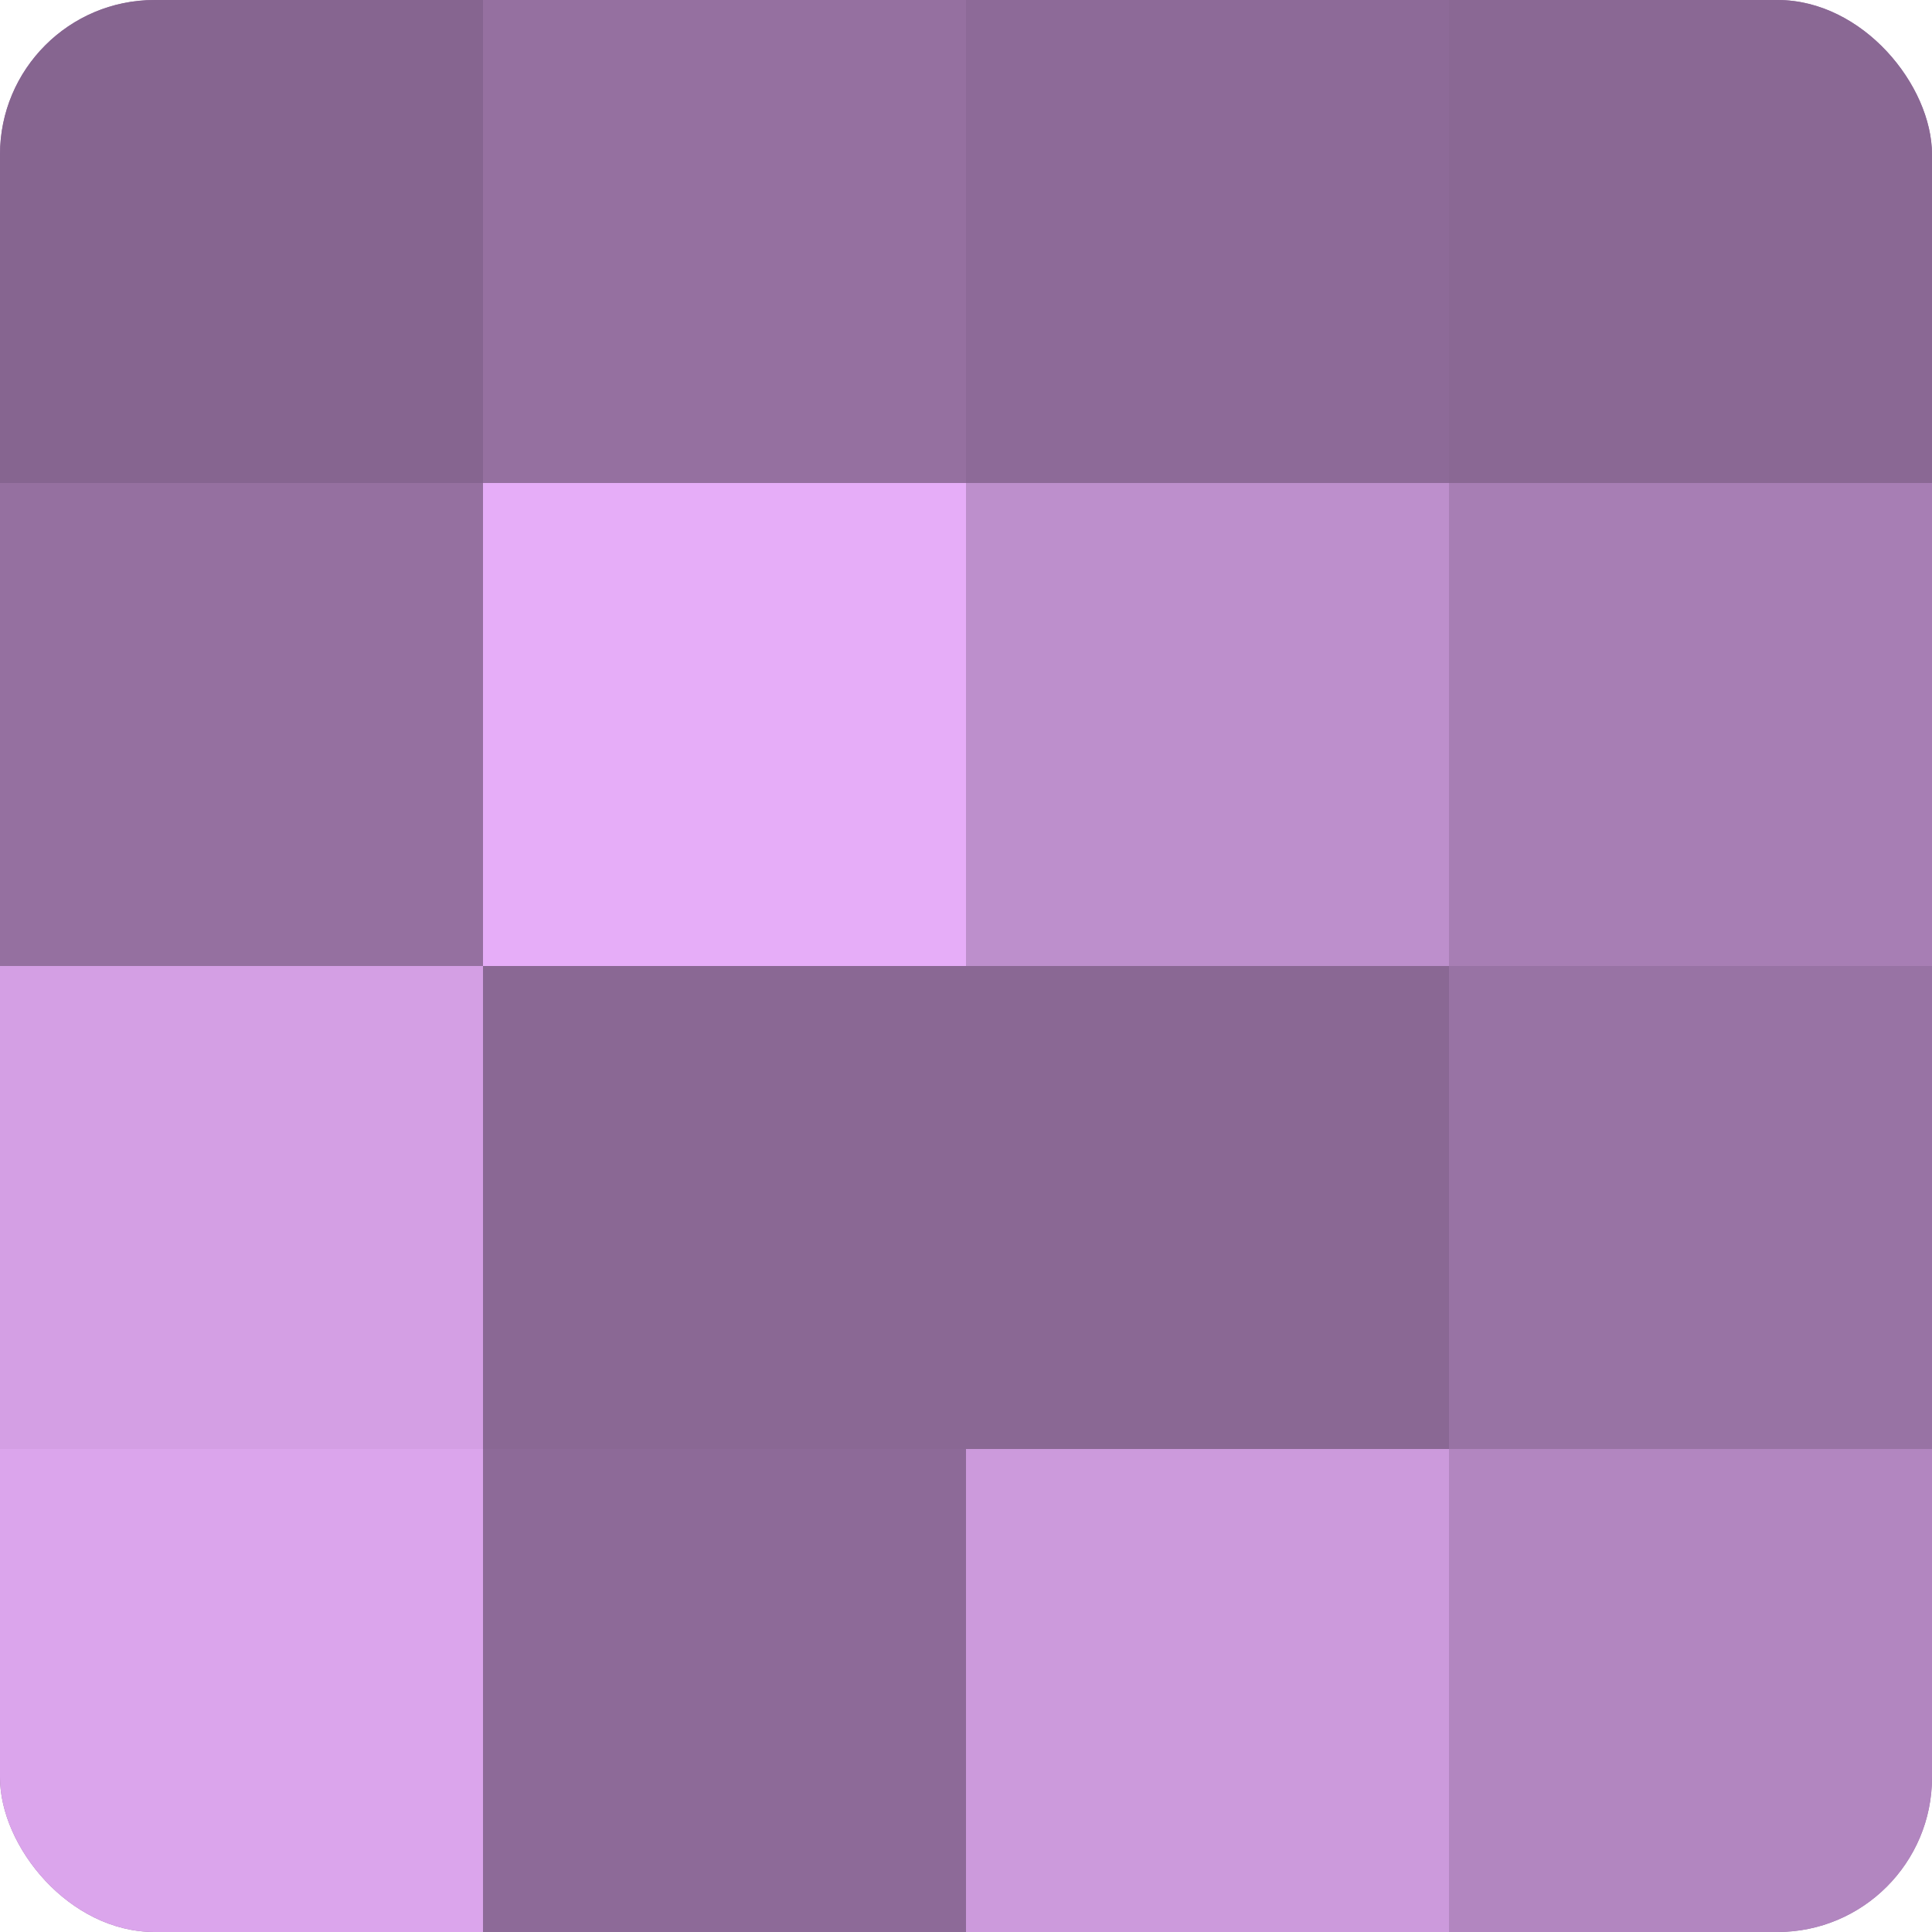
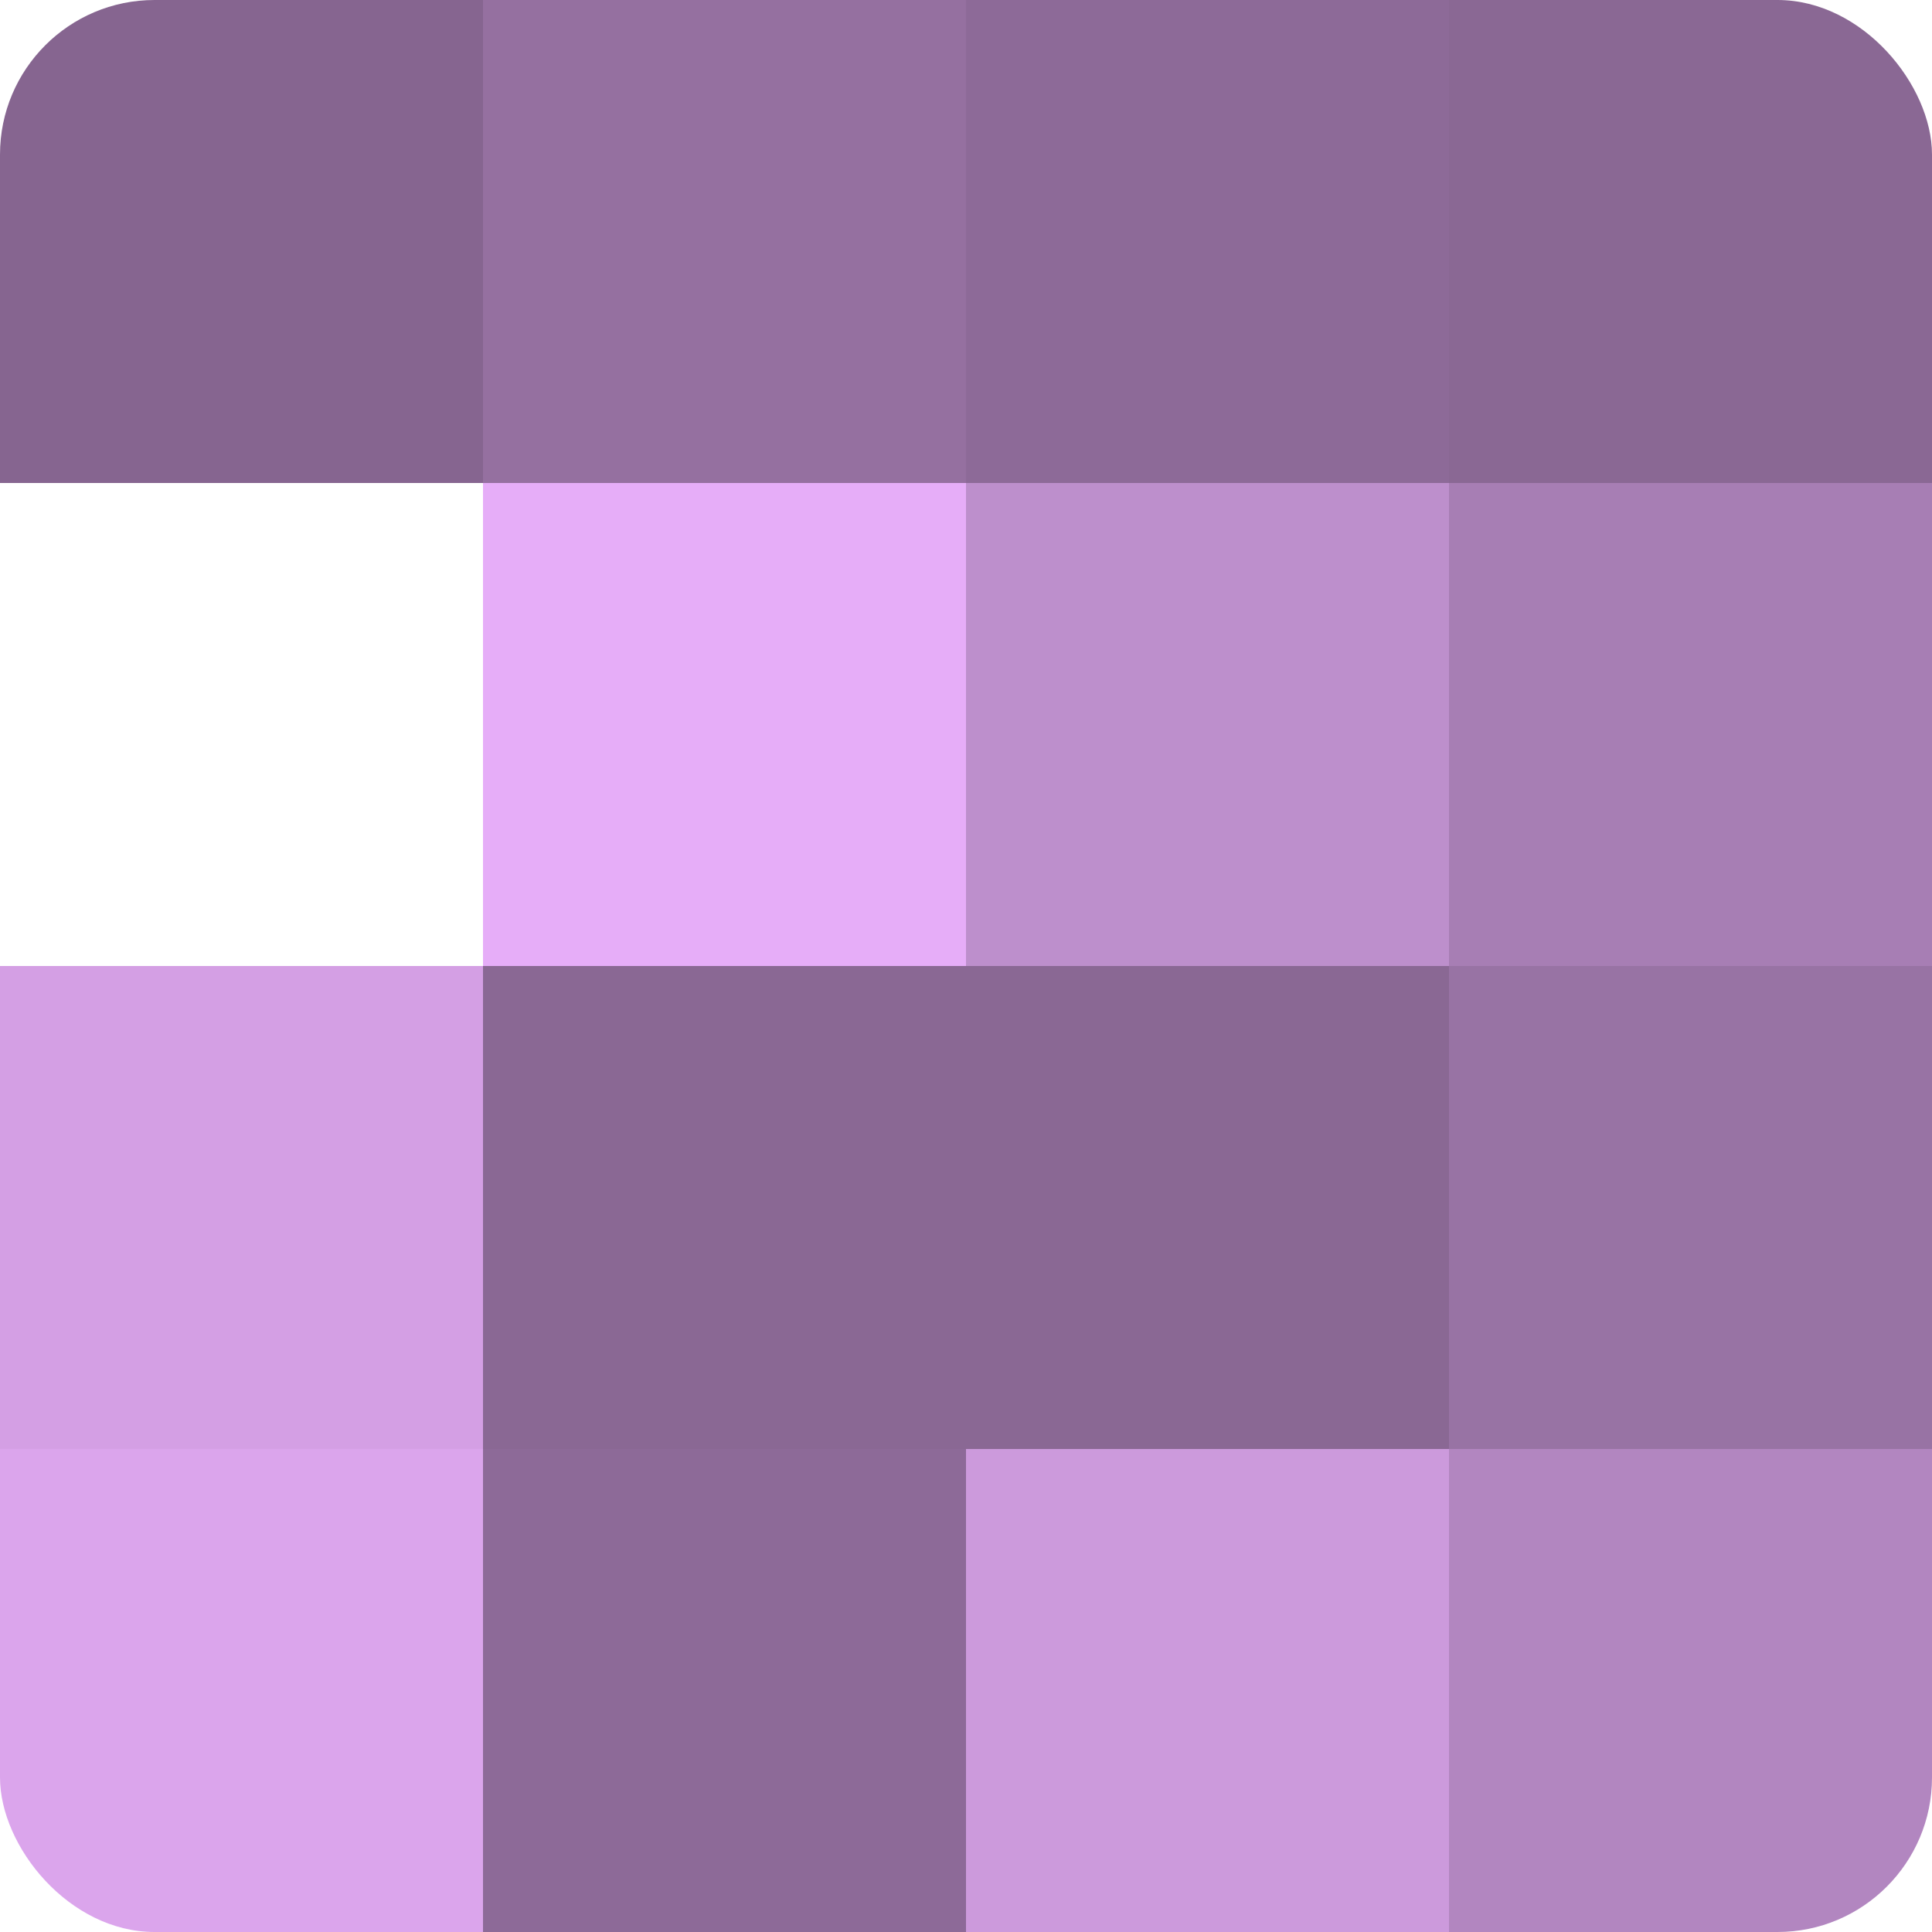
<svg xmlns="http://www.w3.org/2000/svg" width="60" height="60" viewBox="0 0 100 100" preserveAspectRatio="xMidYMid meet">
  <defs>
    <clipPath id="c" width="100" height="100">
      <rect width="100" height="100" rx="8" ry="8" />
    </clipPath>
  </defs>
  <g clip-path="url(#c)">
-     <rect width="100" height="100" fill="#9570a0" />
    <rect width="25" height="25" fill="#866590" />
-     <rect y="25" width="25" height="25" fill="#9570a0" />
    <rect y="50" width="25" height="25" fill="#d49fe4" />
    <rect y="75" width="25" height="25" fill="#dba5ec" />
    <rect x="25" width="25" height="25" fill="#9570a0" />
    <rect x="25" y="25" width="25" height="25" fill="#e6adf8" />
    <rect x="25" y="50" width="25" height="25" fill="#8a6894" />
    <rect x="25" y="75" width="25" height="25" fill="#8d6a98" />
    <rect x="50" width="25" height="25" fill="#8d6a98" />
    <rect x="50" y="25" width="25" height="25" fill="#bd8fcc" />
    <rect x="50" y="50" width="25" height="25" fill="#8a6894" />
    <rect x="50" y="75" width="25" height="25" fill="#cc9adc" />
    <rect x="75" width="25" height="25" fill="#8a6894" />
    <rect x="75" y="25" width="25" height="25" fill="#a77eb4" />
    <rect x="75" y="50" width="25" height="25" fill="#9873a4" />
    <rect x="75" y="75" width="25" height="25" fill="#b286c0" />
  </g>
</svg>